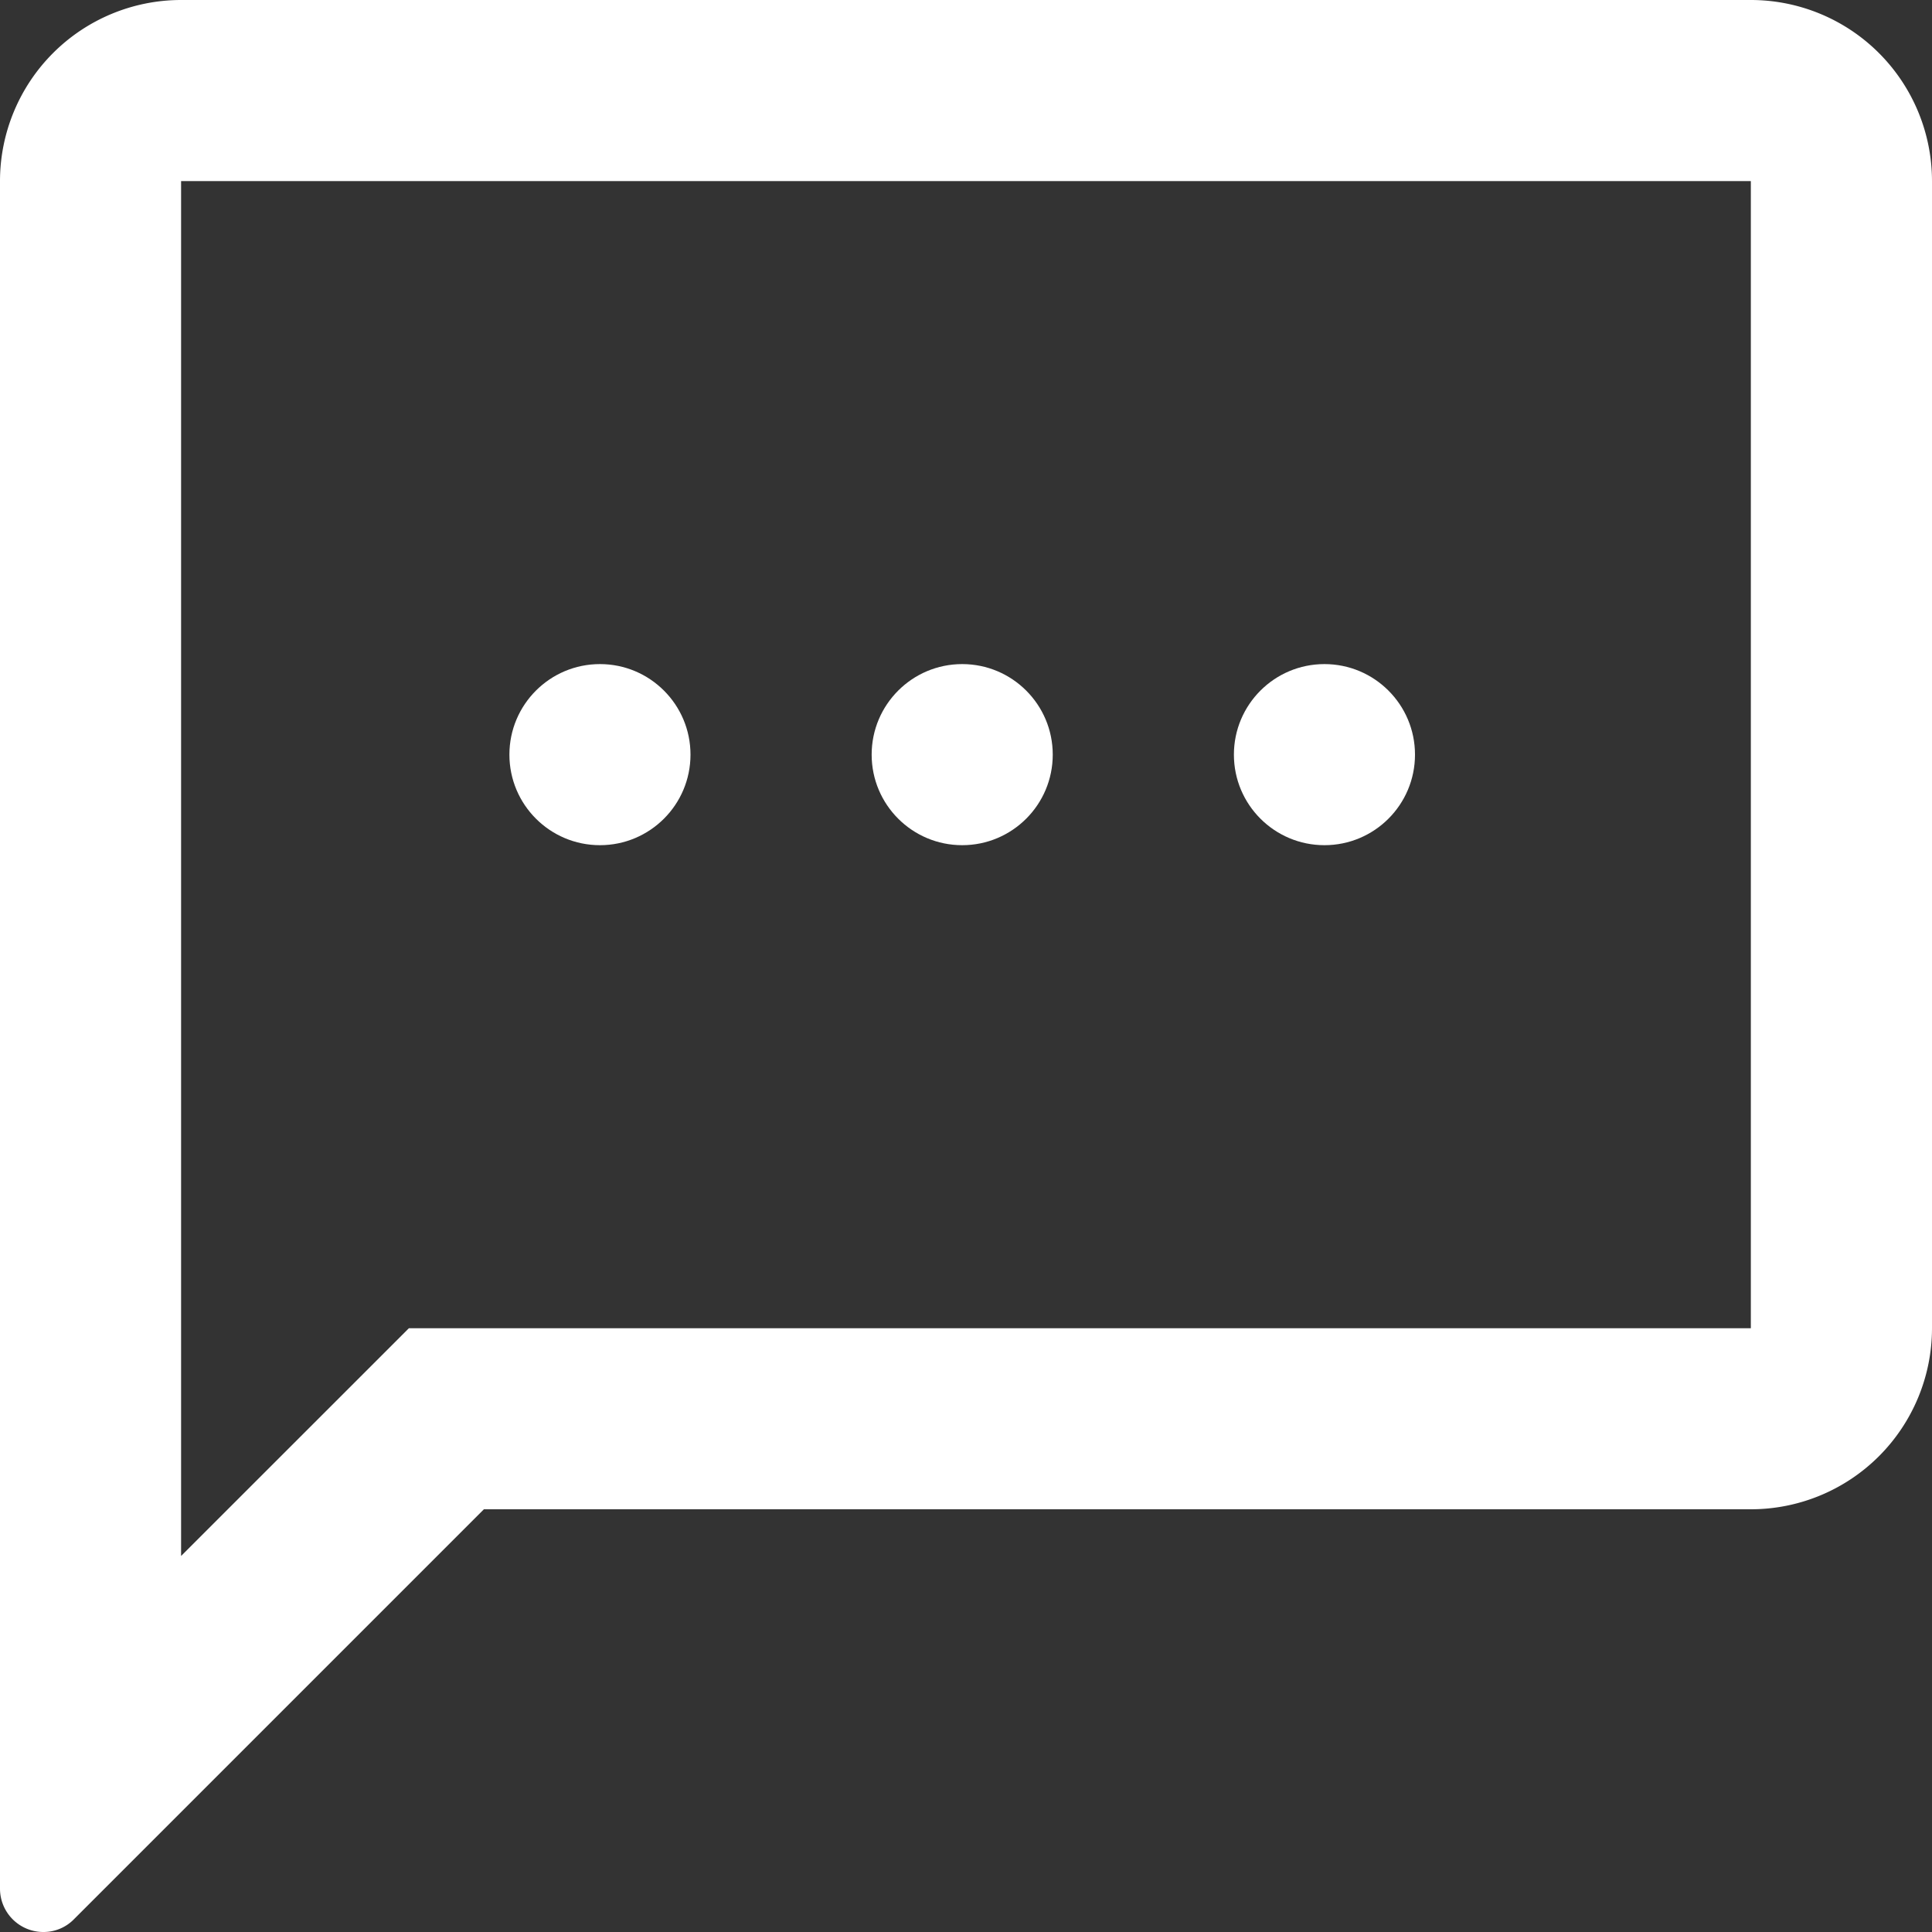
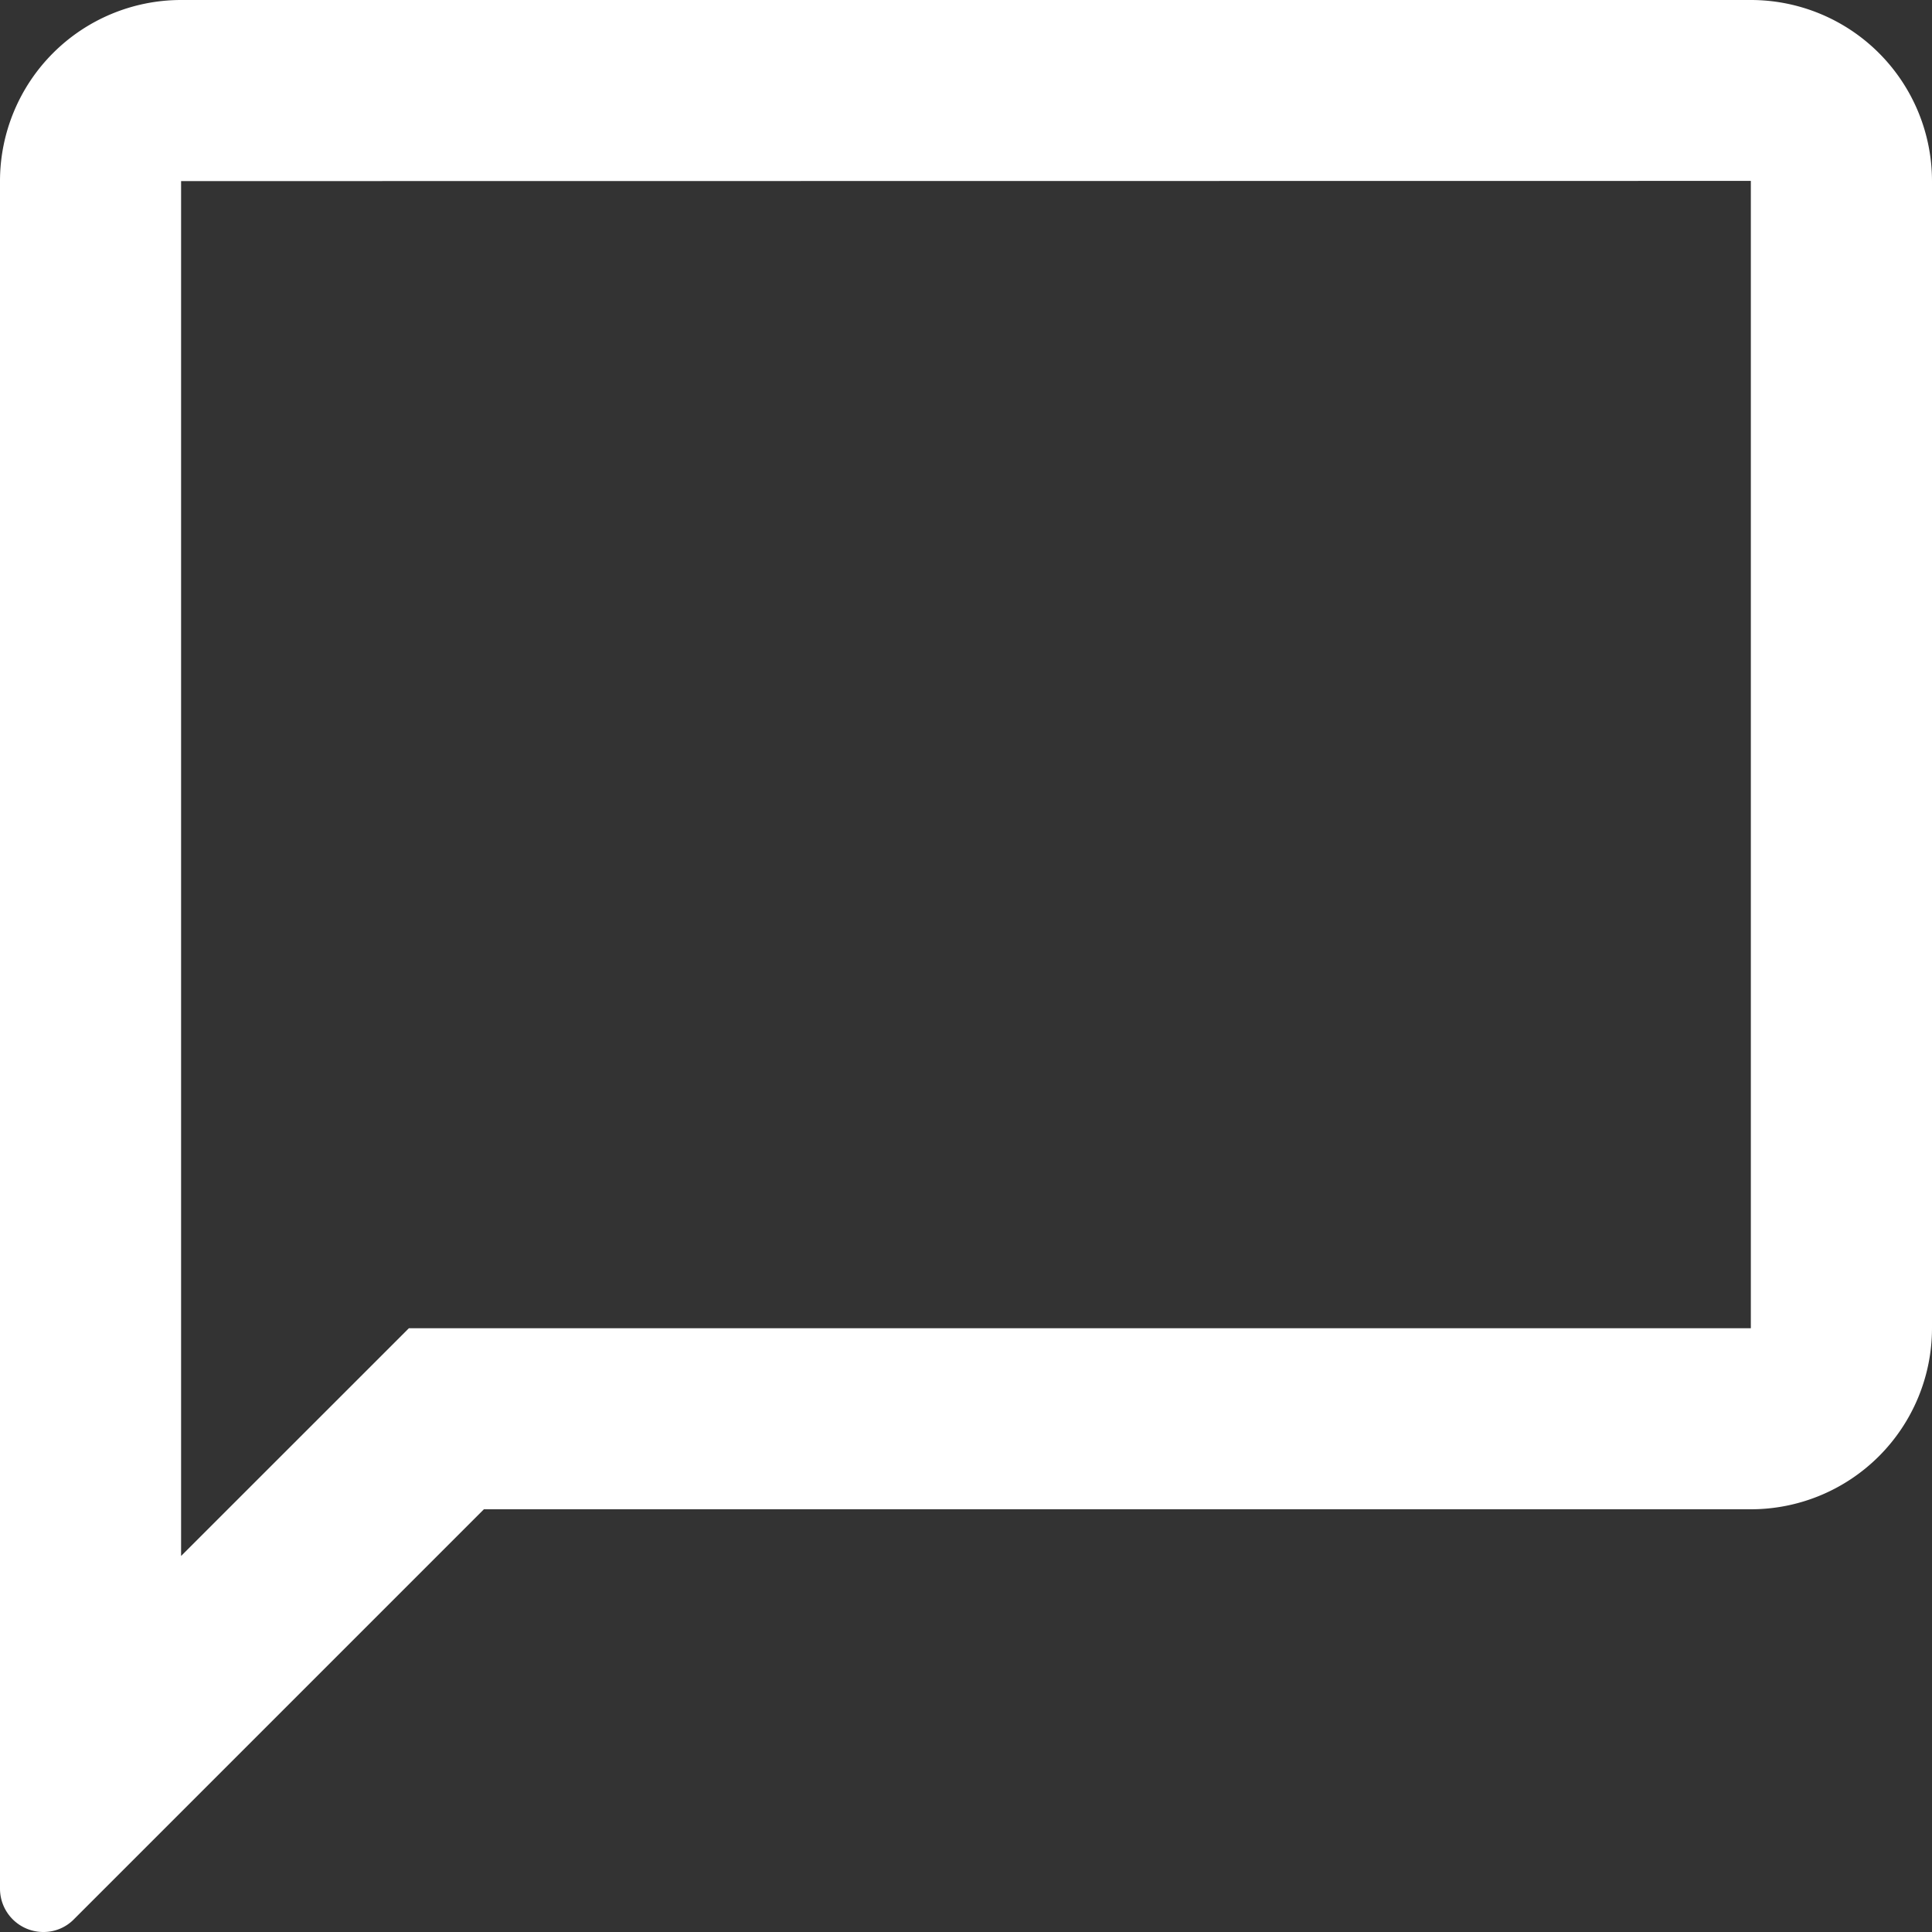
<svg xmlns="http://www.w3.org/2000/svg" id="message" width="30" height="30" viewBox="0 0 30 30">
  <rect x="0" y="0" width="30" height="30" fill="#333333" stroke="none" />
  <g id="DONE_19_">
    <g id="Group_335" data-name="Group 335">
-       <path id="Path_1043" data-name="Path 1043" d="M2.812,2.809h0m24.375,0h0m0,0V20.625H6.349l-.824.824L2.812,24.161V2.812H27.187m0-2.812H2.812A2.813,2.813,0,0,0,0,2.812V29.325A.673.673,0,0,0,.679,30a.659.659,0,0,0,.471-.2l6.364-6.364H27.187A2.813,2.813,0,0,0,30,20.625V2.812A2.813,2.813,0,0,0,27.187,0Z" fill="#fff" />
+       <path id="Path_1043" data-name="Path 1043" d="M2.812,2.809h0m24.375,0h0m0,0V20.625H6.349l-.824.824L2.812,24.161V2.812m0-2.812H2.812A2.813,2.813,0,0,0,0,2.812V29.325A.673.673,0,0,0,.679,30a.659.659,0,0,0,.471-.2l6.364-6.364H27.187A2.813,2.813,0,0,0,30,20.625V2.812A2.813,2.813,0,0,0,27.187,0Z" fill="#fff" />
      <g id="Group_332" data-name="Group 332" transform="translate(13.535 10.312)">
-         <circle id="Ellipse_15" data-name="Ellipse 15" cx="1.406" cy="1.406" r="1.406" fill="#fff" />
-       </g>
+         </g>
      <g id="Group_333" data-name="Group 333" transform="translate(7.91 10.312)">
-         <circle id="Ellipse_16" data-name="Ellipse 16" cx="1.406" cy="1.406" r="1.406" fill="#fff" />
-       </g>
+         </g>
      <g id="Group_334" data-name="Group 334" transform="translate(19.16 10.312)">
-         <circle id="Ellipse_17" data-name="Ellipse 17" cx="1.406" cy="1.406" r="1.406" fill="#fff" />
-       </g>
+         </g>
    </g>
  </g>
</svg>